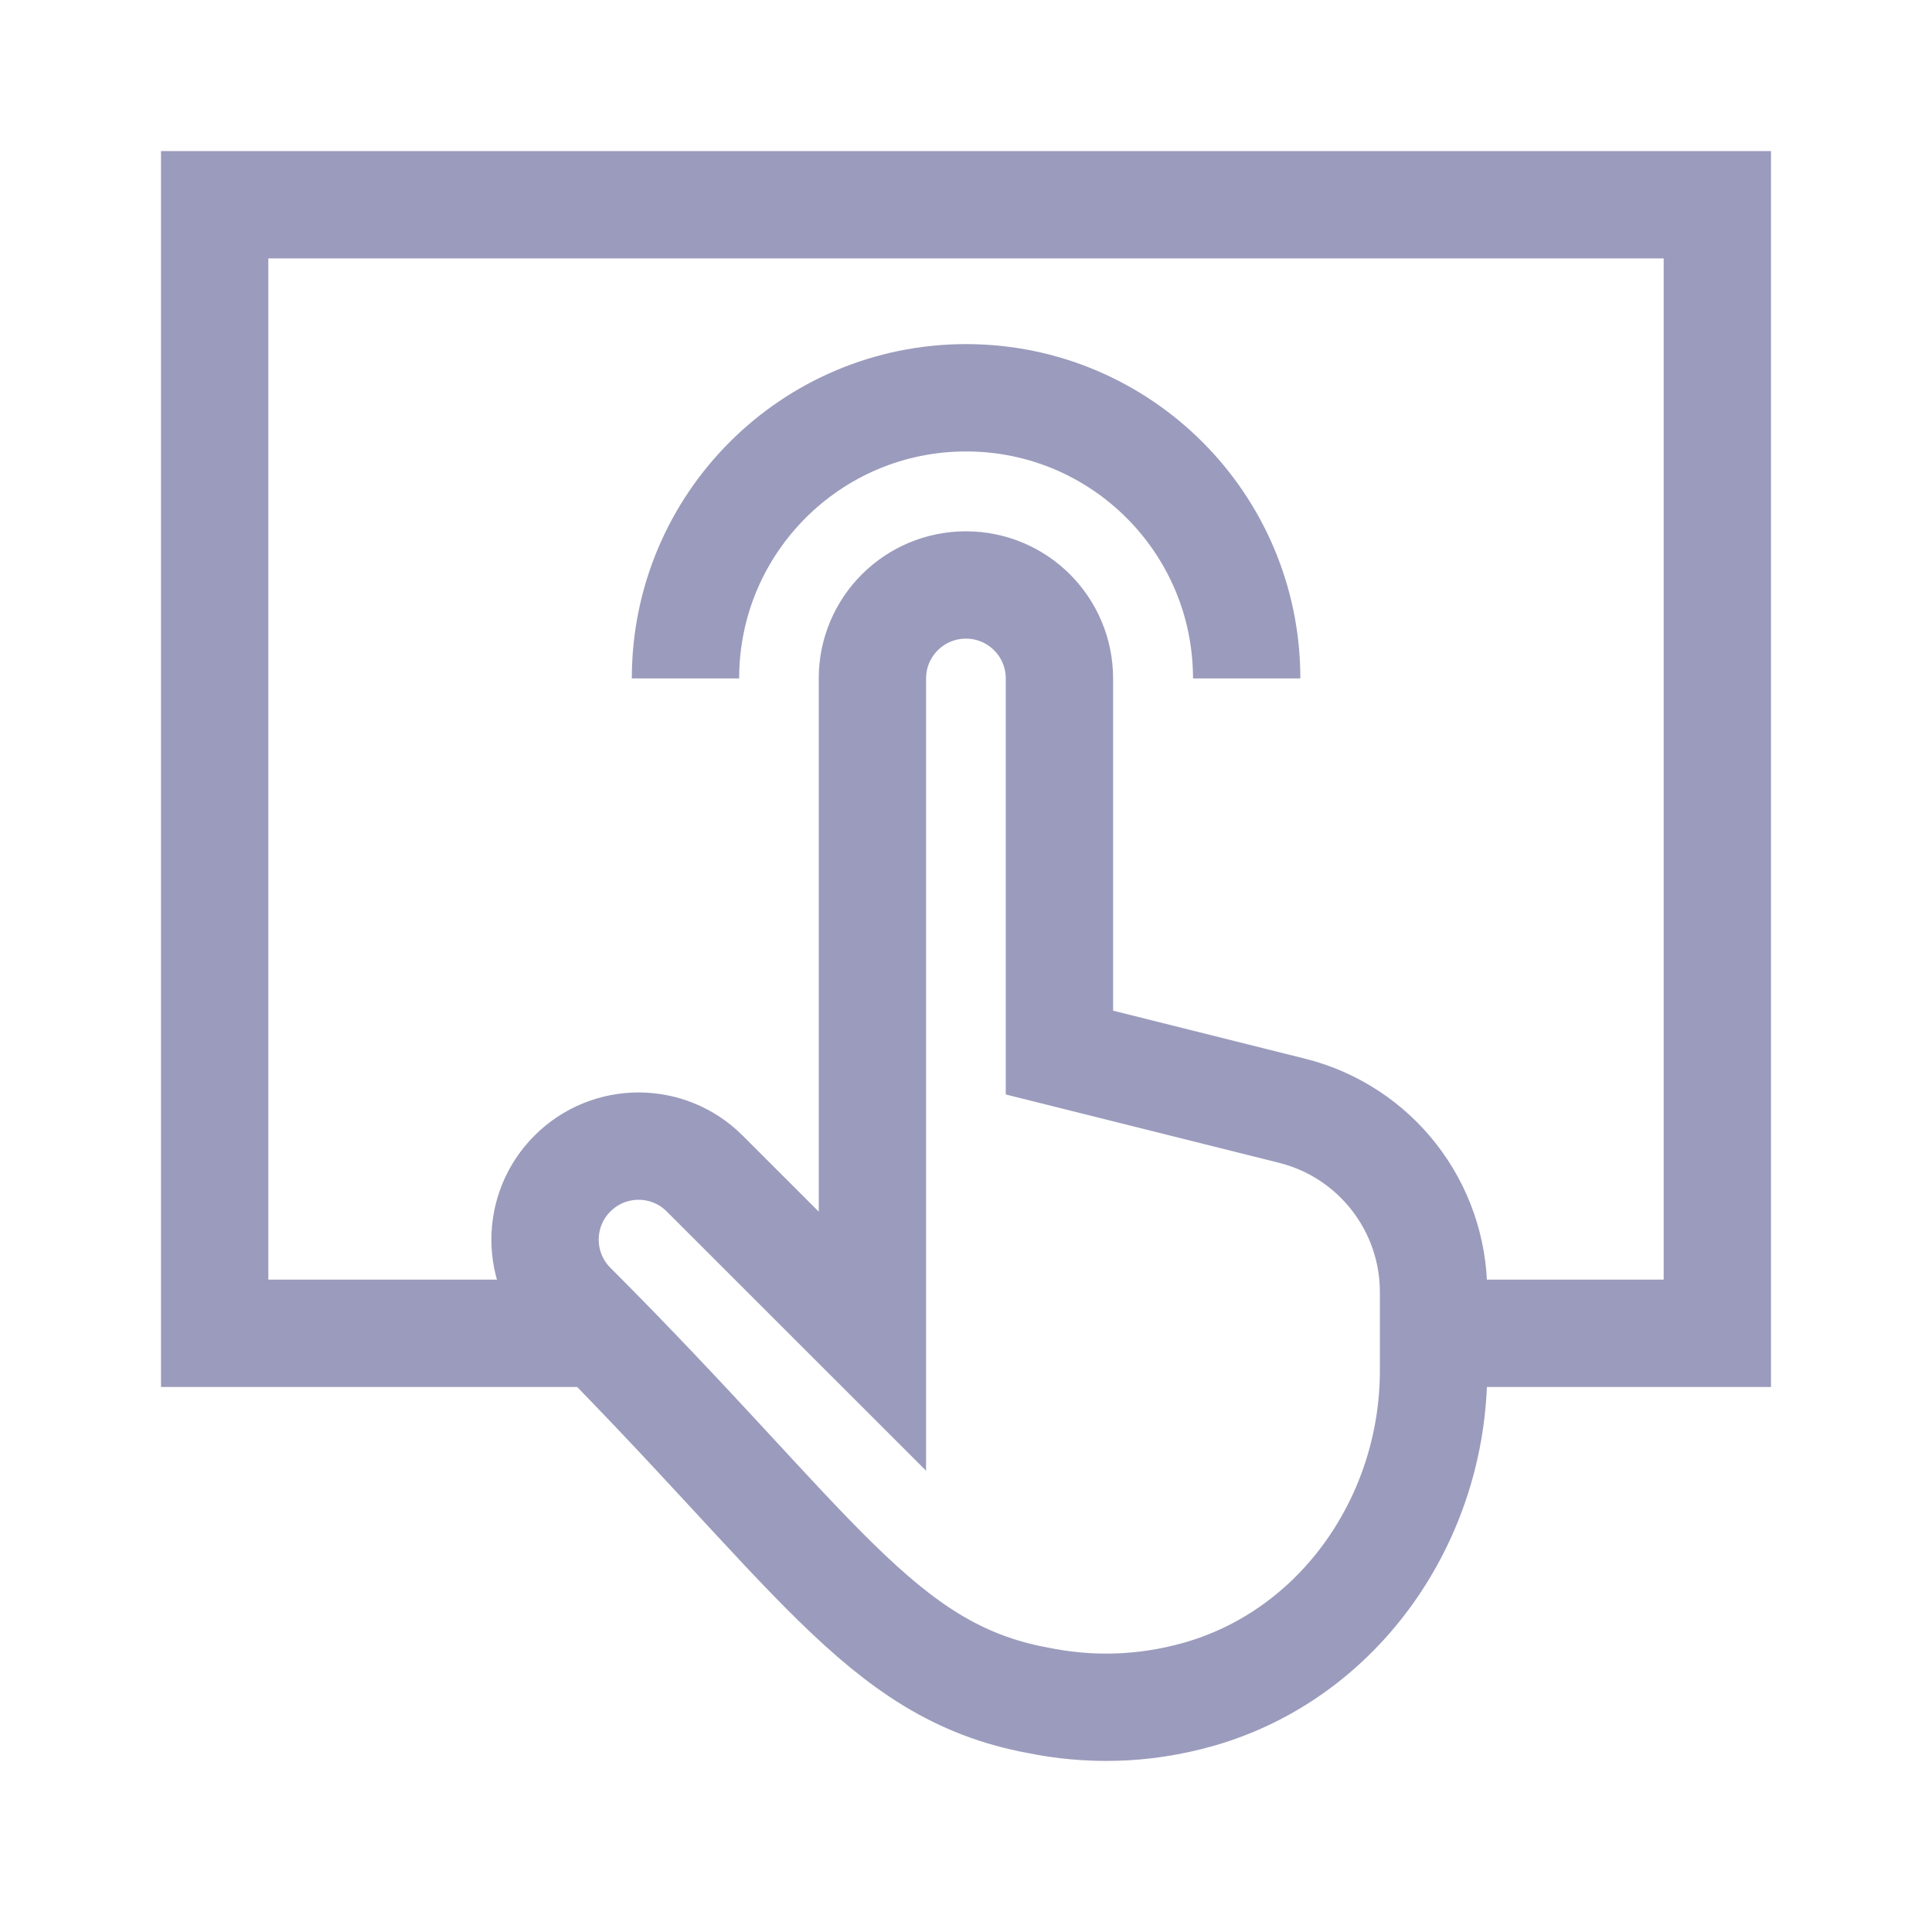
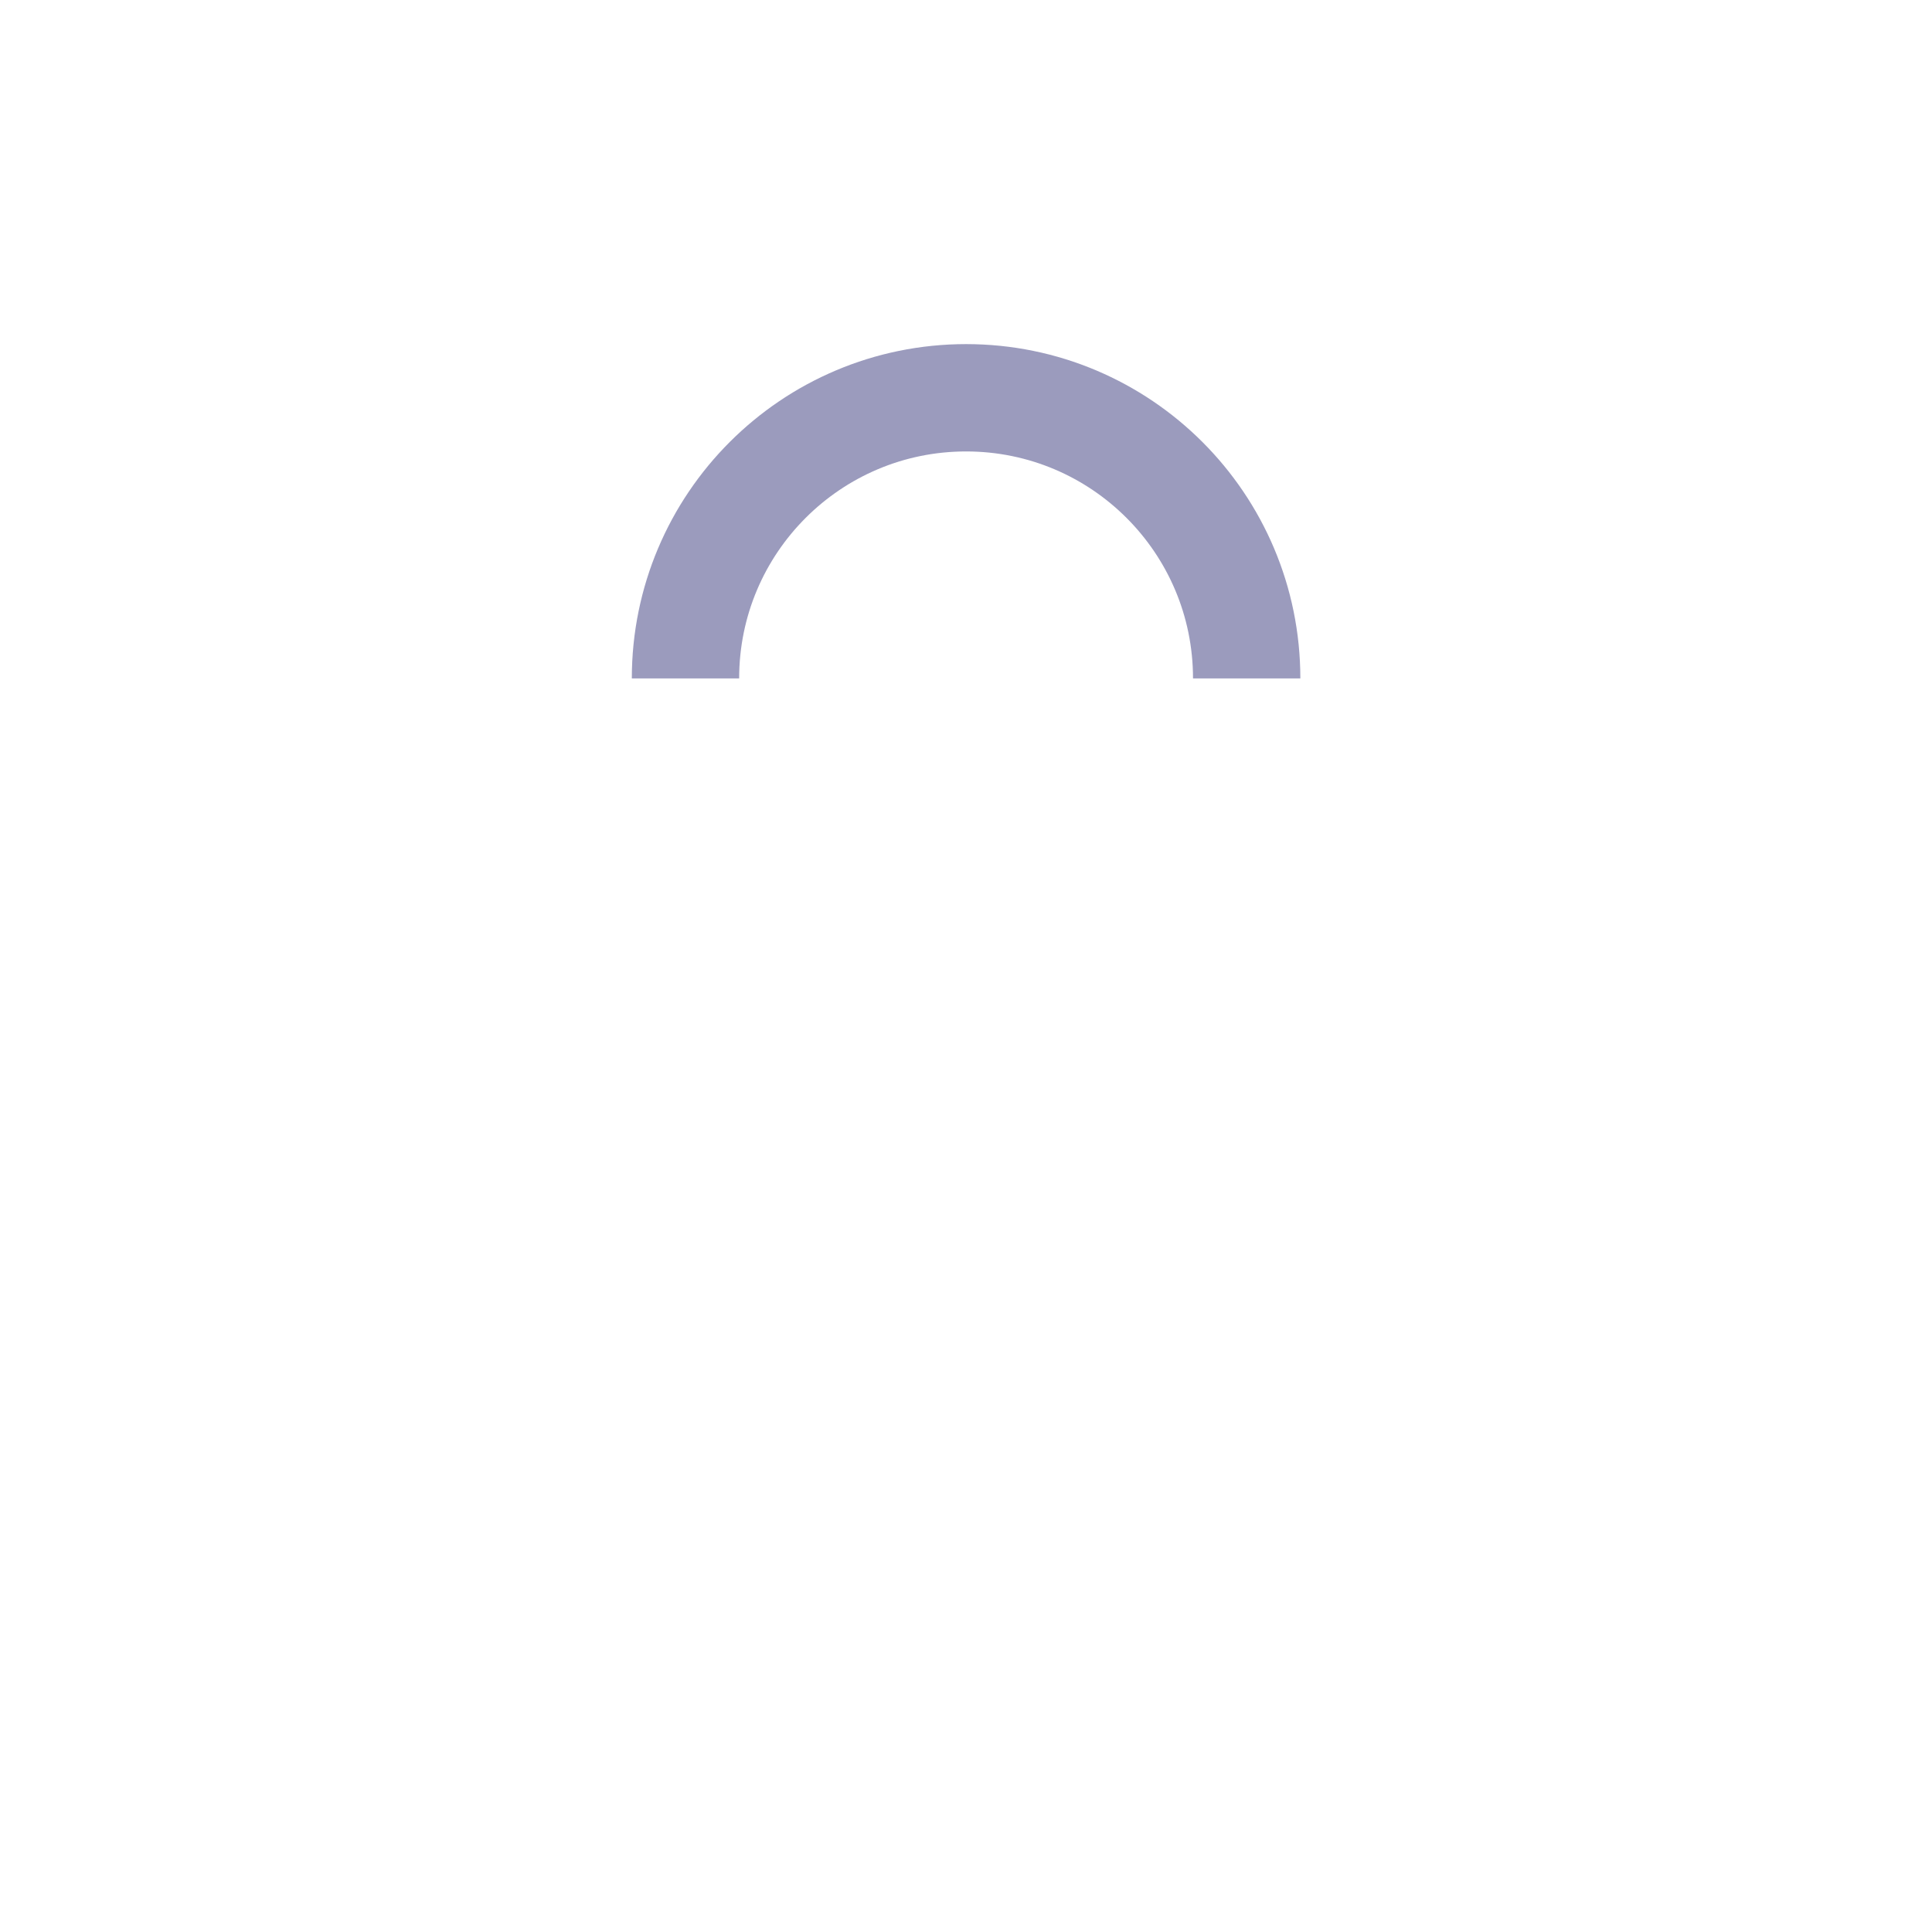
<svg xmlns="http://www.w3.org/2000/svg" width="36" height="36" viewBox="0 0 36 36" fill="none">
-   <path d="M11.174 24.844H4V3.815H32V24.844H26.693" stroke="#9B9BBD" stroke-width="2" stroke-miterlimit="10" />
  <path d="M12.773 12.641C12.773 9.753 15.114 7.412 18.002 7.412C20.889 7.412 23.23 9.753 23.23 12.641" stroke="#9B9BBD" stroke-width="2" stroke-miterlimit="10" />
-   <path d="M13.367 22.103L13.131 21.867C12.45 21.186 11.348 21.186 10.667 21.867C9.986 22.547 9.986 23.65 10.667 24.331C15.182 28.846 16.383 31.133 19.33 31.681C20.269 31.874 21.284 31.868 22.328 31.573C24.971 30.824 26.712 28.286 26.712 25.54V24.078C26.712 22.478 25.626 21.085 24.075 20.697L19.741 19.613L19.741 12.642C19.741 11.68 18.961 10.9 17.999 10.9C17.036 10.9 16.256 11.68 16.256 12.642C16.256 12.642 16.256 22.762 16.256 24.991L13.367 22.103Z" stroke="#9B9BBD" stroke-width="2" stroke-miterlimit="10" />
</svg>